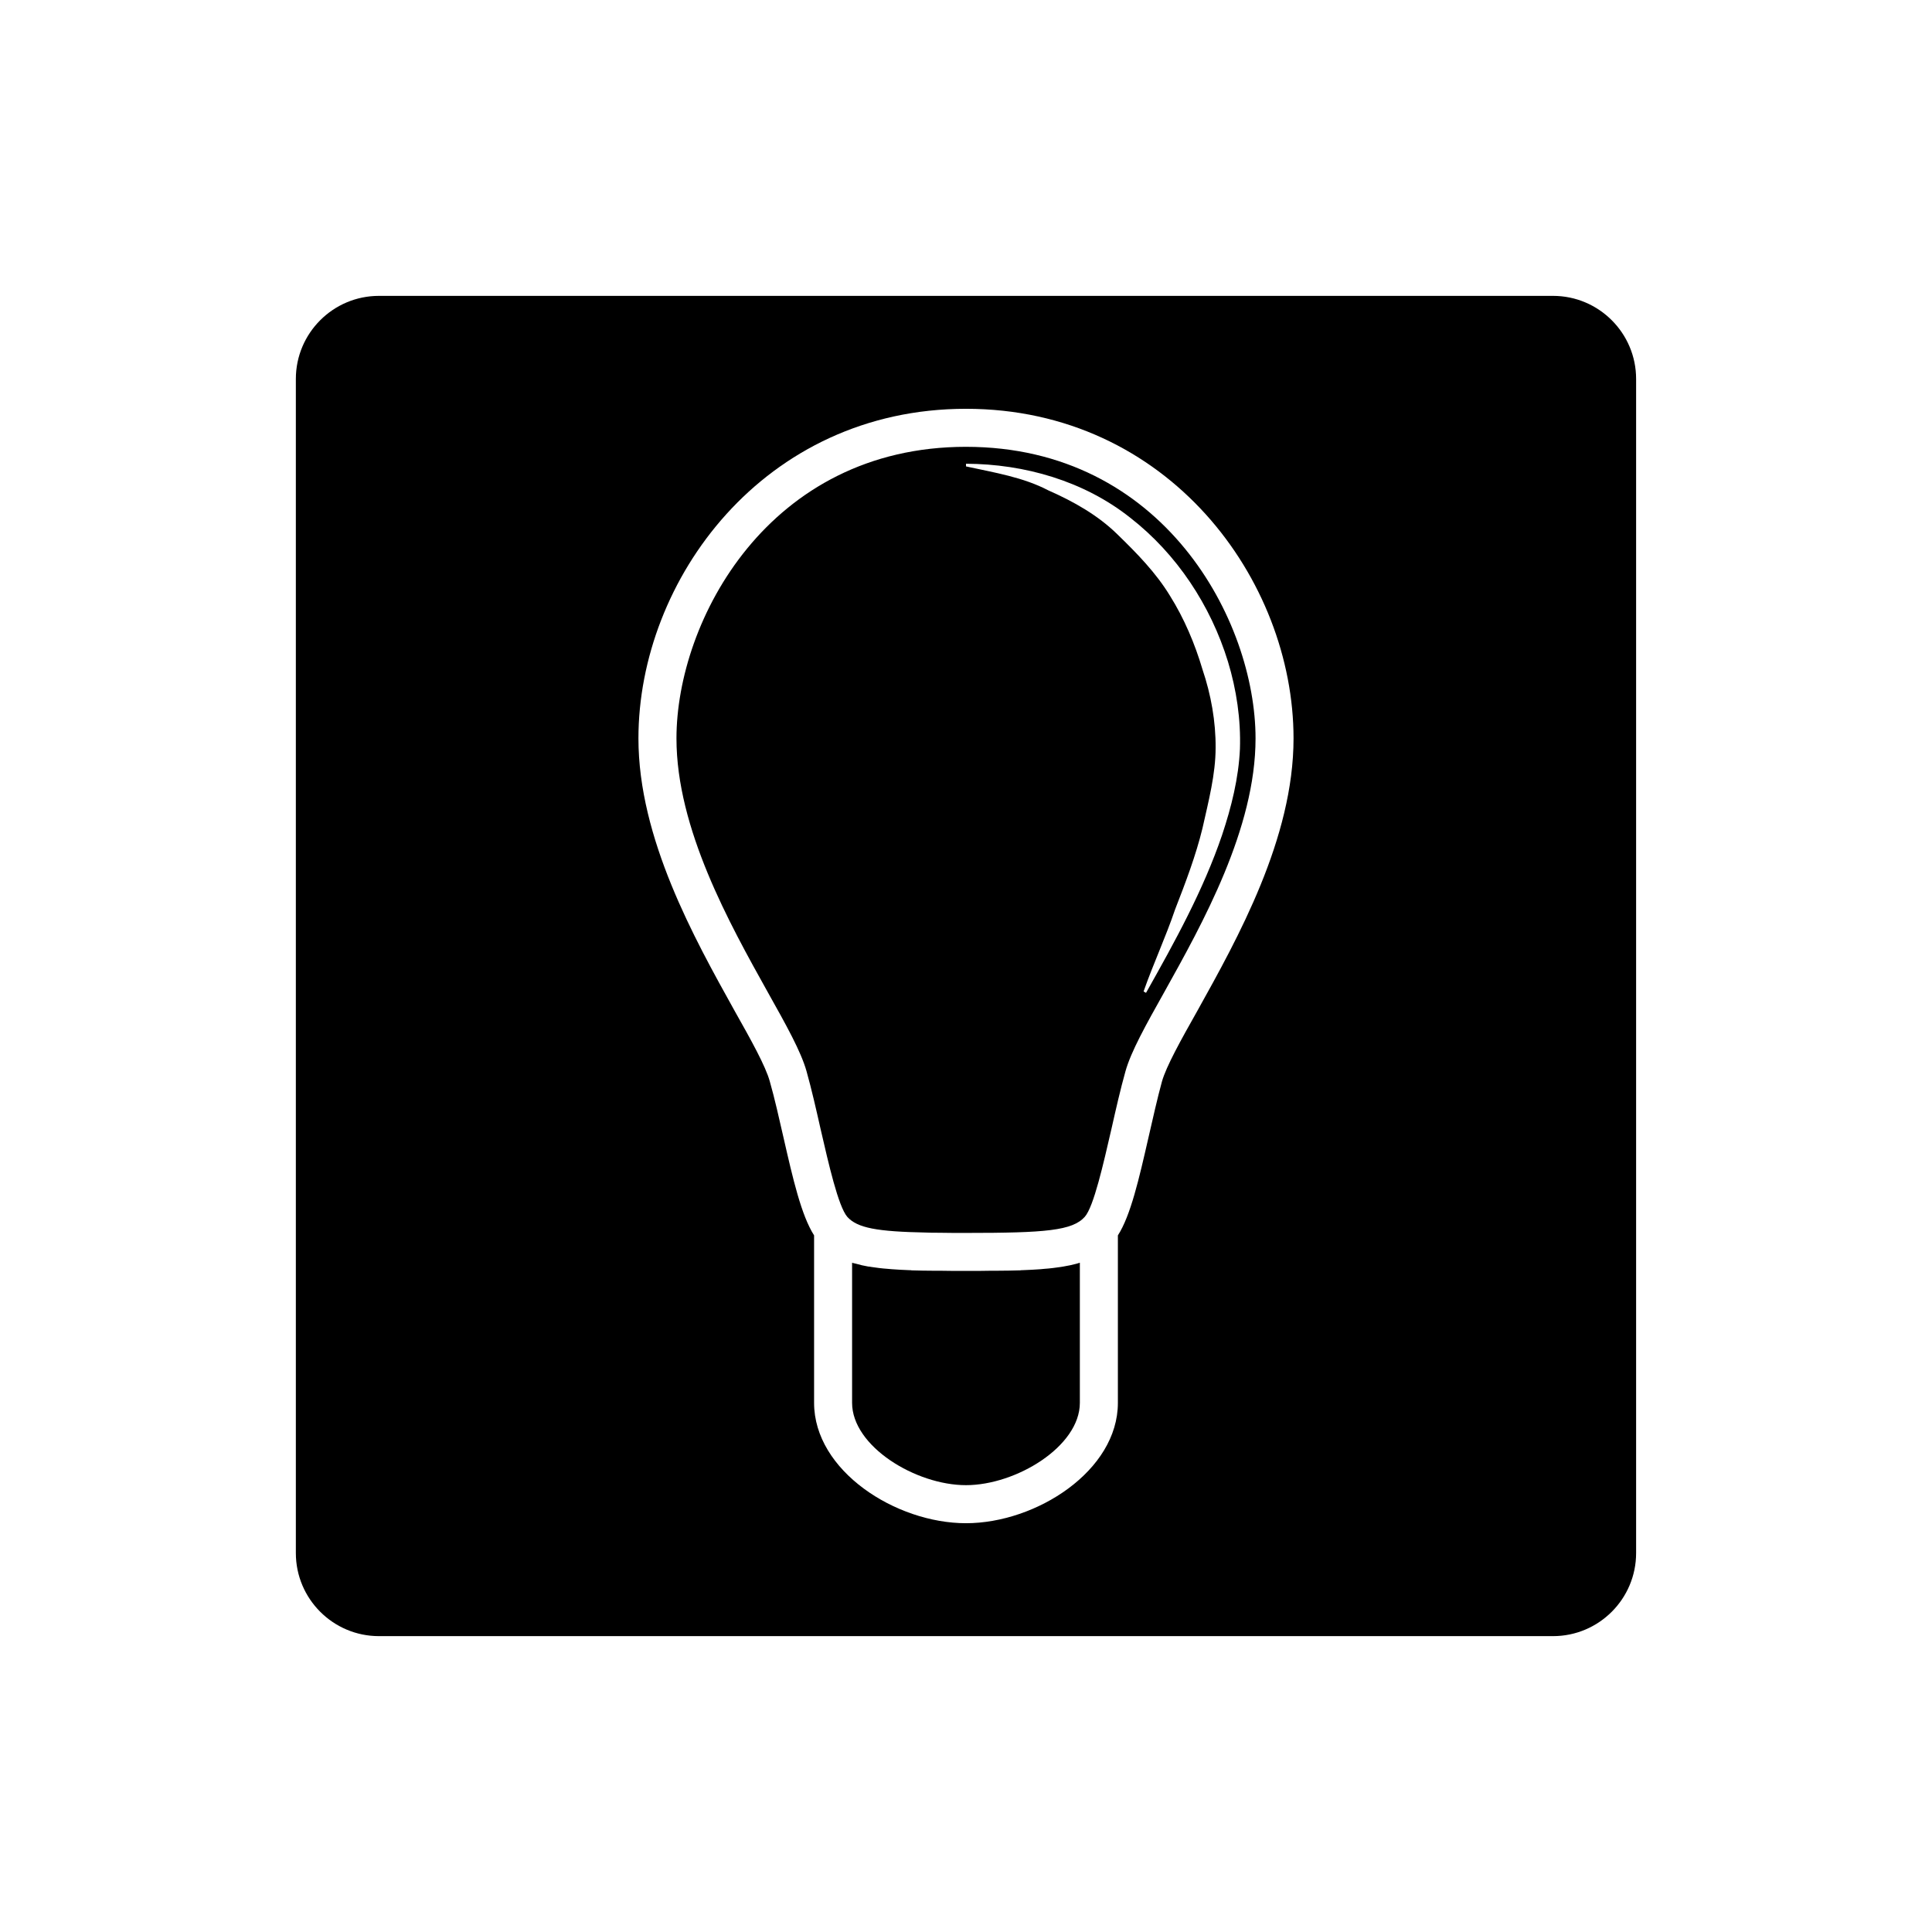
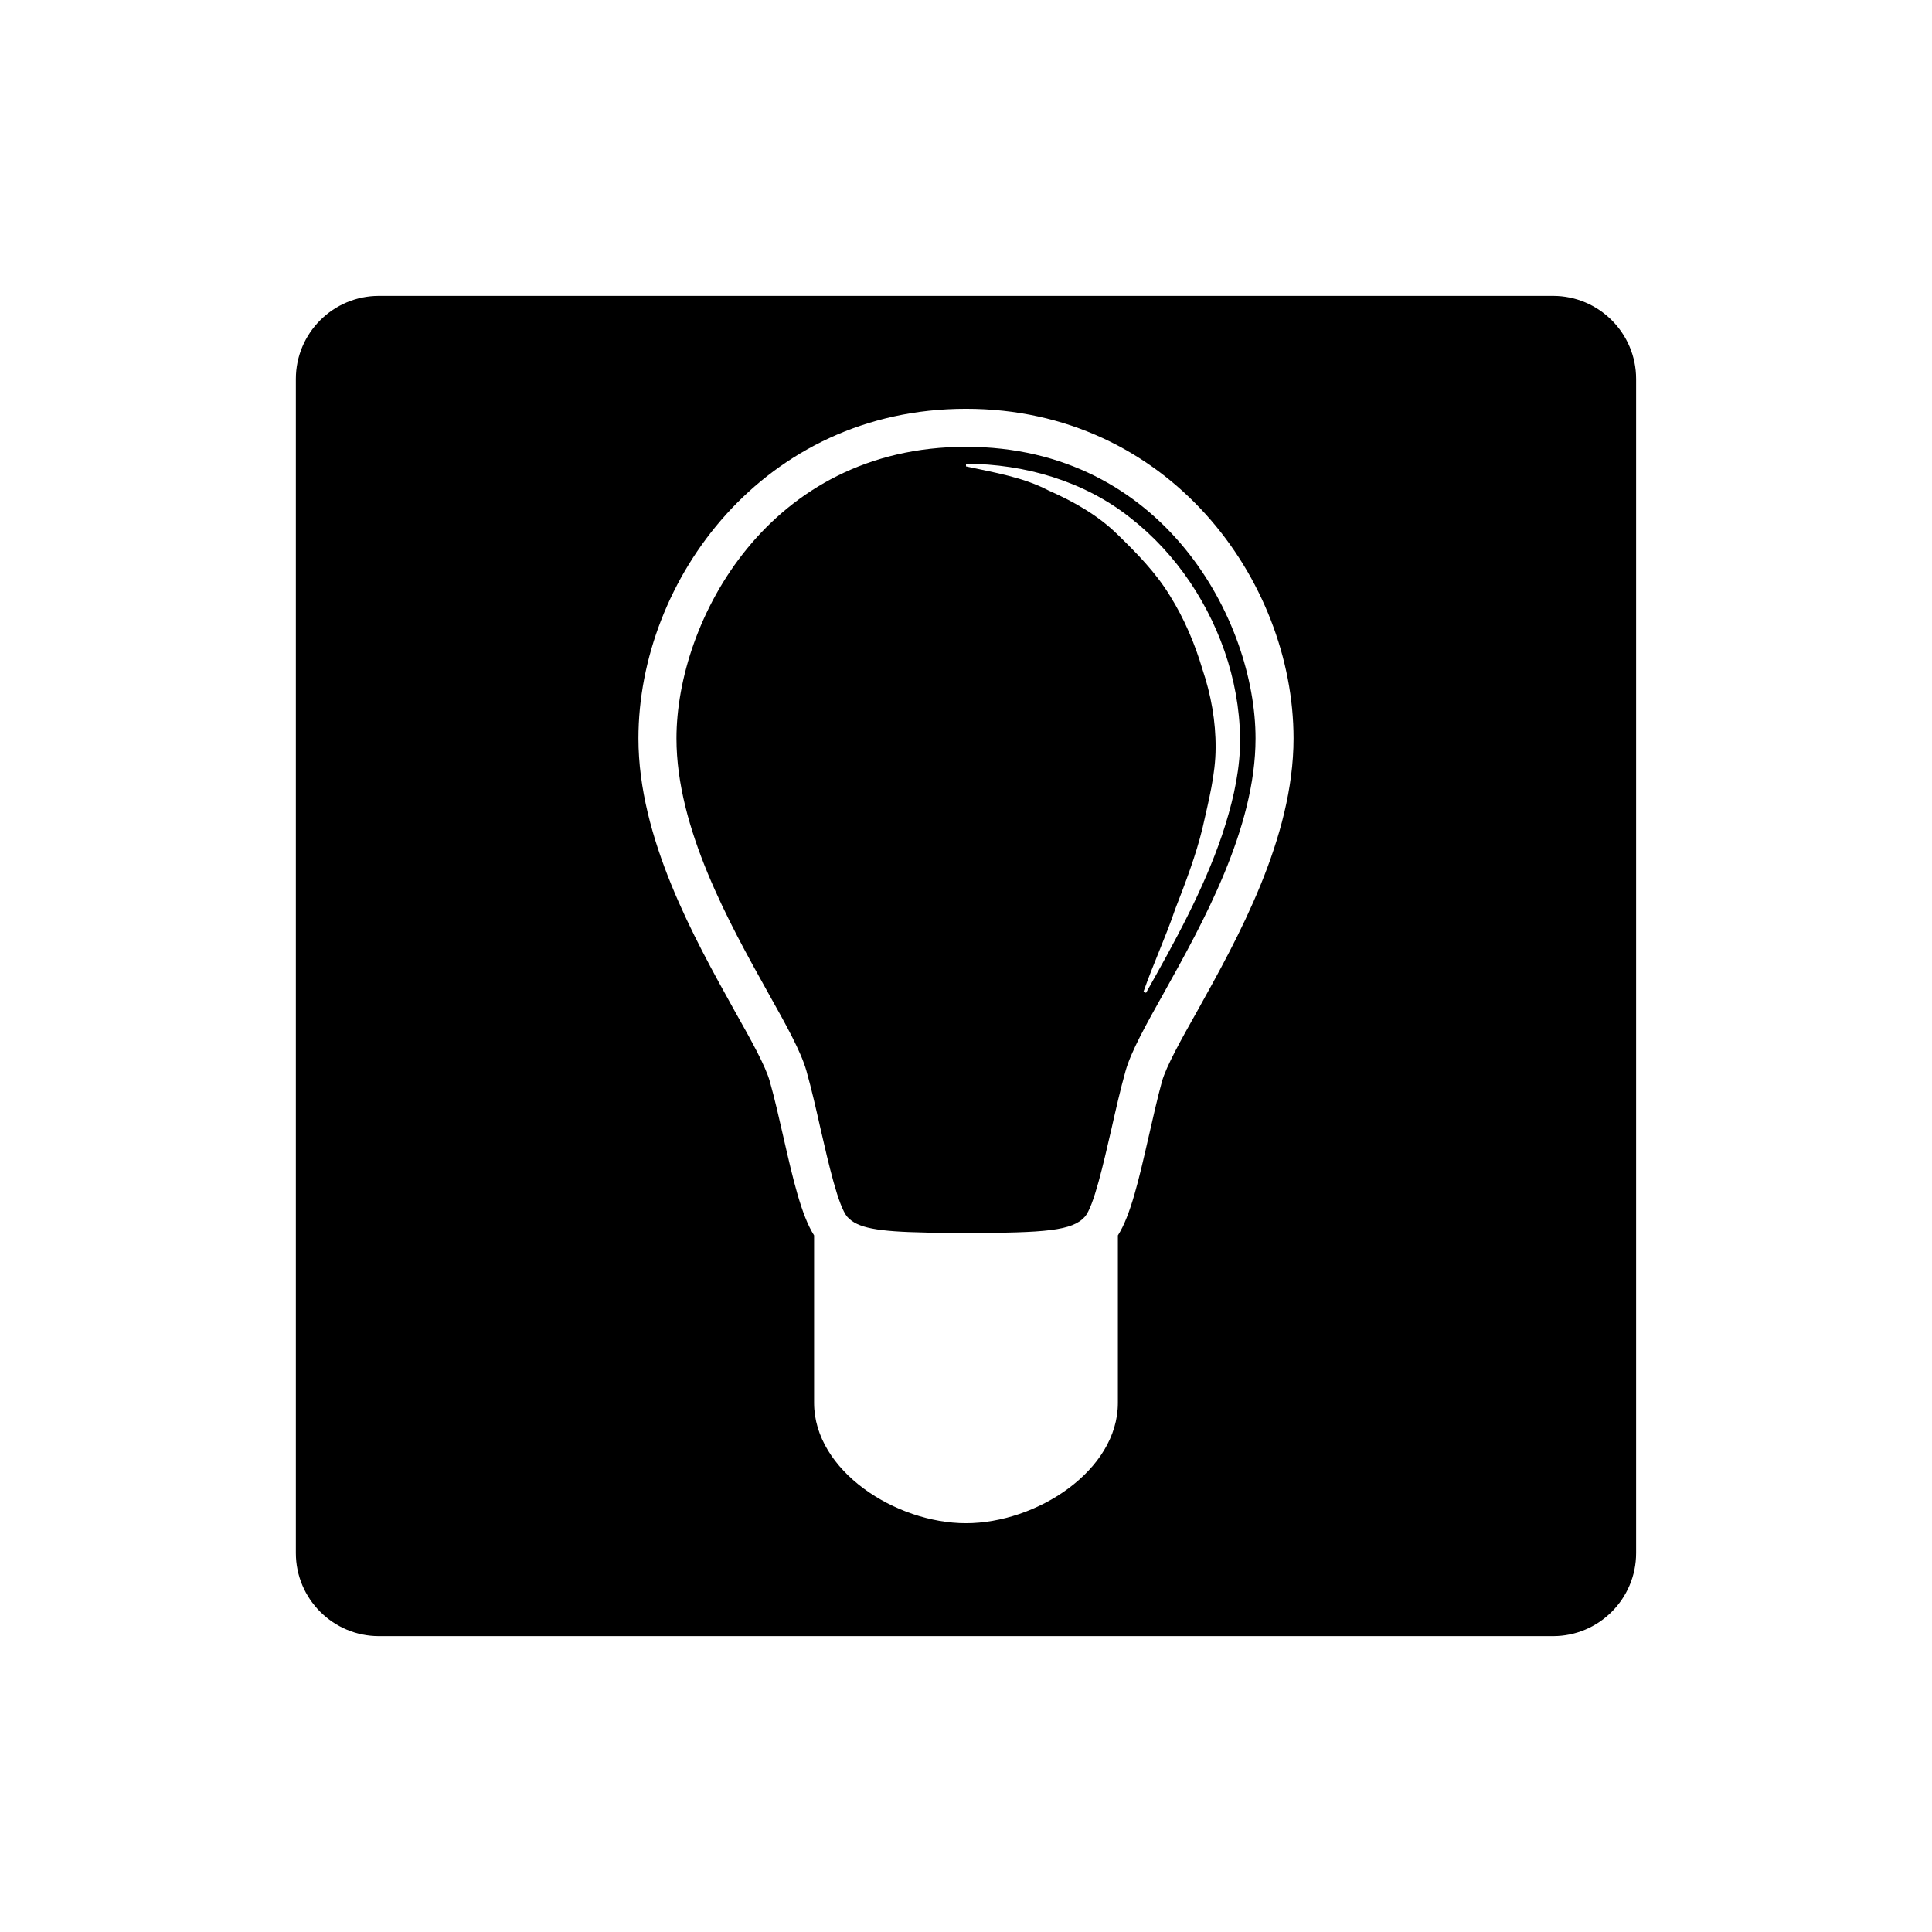
<svg xmlns="http://www.w3.org/2000/svg" fill="#000000" width="800px" height="800px" version="1.1" viewBox="144 144 512 512">
  <g>
-     <path d="m429.82 478.74c0.102-0.051 0.25-0.051 0.352-0.102v37.129c0 11.539-16.879 21.816-30.18 21.816-13.301 0-30.18-10.277-30.18-21.816v-37.129c0.102 0.051 0.203 0.051 0.352 0.102 0.203 0.051 0.453 0.102 0.656 0.152 1.008 0.301 2.117 0.555 3.273 0.754 0.25 0 0.504 0.051 0.754 0.102 1.359 0.203 2.82 0.402 4.332 0.504 0.402 0.051 0.754 0.051 1.16 0.102 1.469 0.102 2.981 0.203 4.59 0.254 0.25 0 0.453 0 0.707 0.051 1.863 0.051 3.879 0.102 5.996 0.102h1.664c2.113 0.047 4.328 0.047 6.699 0.047 2.418 0 4.637 0 6.75-0.051h1.613c2.117 0 4.133-0.051 6.047-0.102 0.199-0.047 0.398-0.047 0.602-0.047 1.664-0.051 3.223-0.152 4.684-0.25 0.352-0.051 0.707-0.051 1.059-0.102 1.562-0.102 3.023-0.305 4.434-0.508 0.203-0.051 0.402-0.051 0.605-0.102 1.258-0.203 2.418-0.453 3.527-0.754 0.152-0.051 0.301-0.102 0.504-0.152z" />
    <path d="m400 262.41c-52.348 0-76.73 46.098-76.73 77.285 0 23.879 14.004 48.969 24.234 67.309 4.887 8.715 8.766 15.668 10.227 20.859 1.359 4.836 2.57 10.176 3.727 15.316 2.117 9.168 4.688 20.555 7.106 23.328 2.672 2.922 7.809 3.879 20.906 4.133 1.059 0.051 2.117 0.051 3.273 0.051 2.219 0.047 4.637 0.047 7.258 0.047 21.109 0 28.215-0.605 31.488-4.281 2.367-2.672 4.938-14.105 7.055-23.277 1.16-5.141 2.367-10.48 3.727-15.316 1.461-5.188 5.34-12.141 10.227-20.859 10.227-18.34 24.234-43.43 24.234-67.309 0-31.184-24.387-77.285-76.73-77.285zm47.711 144.7-0.656-0.352c2.621-7.457 5.894-14.461 8.363-21.766 2.769-7.106 5.492-14.258 7.254-21.512 1.613-7.203 3.477-14.309 3.477-21.312 0.051-6.953-1.211-14.055-3.477-20.758-2.016-6.801-4.836-13.504-8.664-19.598-3.727-6.098-8.715-11.184-13.906-16.223-5.141-5.039-11.539-8.664-18.289-11.637-6.648-3.477-14.156-4.684-21.812-6.348v-0.707c15.516 0.051 31.285 4.586 43.527 14.309 12.344 9.621 21.312 23.227 25.895 38.137 2.266 7.457 3.426 15.316 3.172 23.125-0.352 7.758-2.266 15.418-4.734 22.824-4.984 14.66-12.543 28.316-20.148 41.816z" />
    <path d="m555.57 222.41h-311.15c-12.141 0-22.016 9.875-22.016 22.016v311.15c0 12.141 9.875 22.016 22.016 22.016h311.15c12.141 0 22.016-9.875 22.016-22.016v-311.15c0-12.141-9.875-22.016-22.016-22.016zm-94.262 189.48c-4.434 7.859-8.211 14.66-9.371 18.691-1.258 4.586-2.418 9.824-3.578 14.863-2.519 11.035-4.734 20.707-8.109 25.945v44.387c0 17.984-21.613 31.891-40.254 31.891s-40.254-13.906-40.254-31.891v-44.387c-3.375-5.289-5.594-14.914-8.109-25.945-1.16-5.039-2.316-10.277-3.629-14.863-1.109-4.031-4.887-10.832-9.32-18.691-10.73-19.297-25.492-45.695-25.492-72.195 0-42.016 33.199-87.359 86.805-87.359s86.805 45.344 86.805 87.359c0 26.5-14.762 52.902-25.492 72.195z" />
  </g>
</svg>